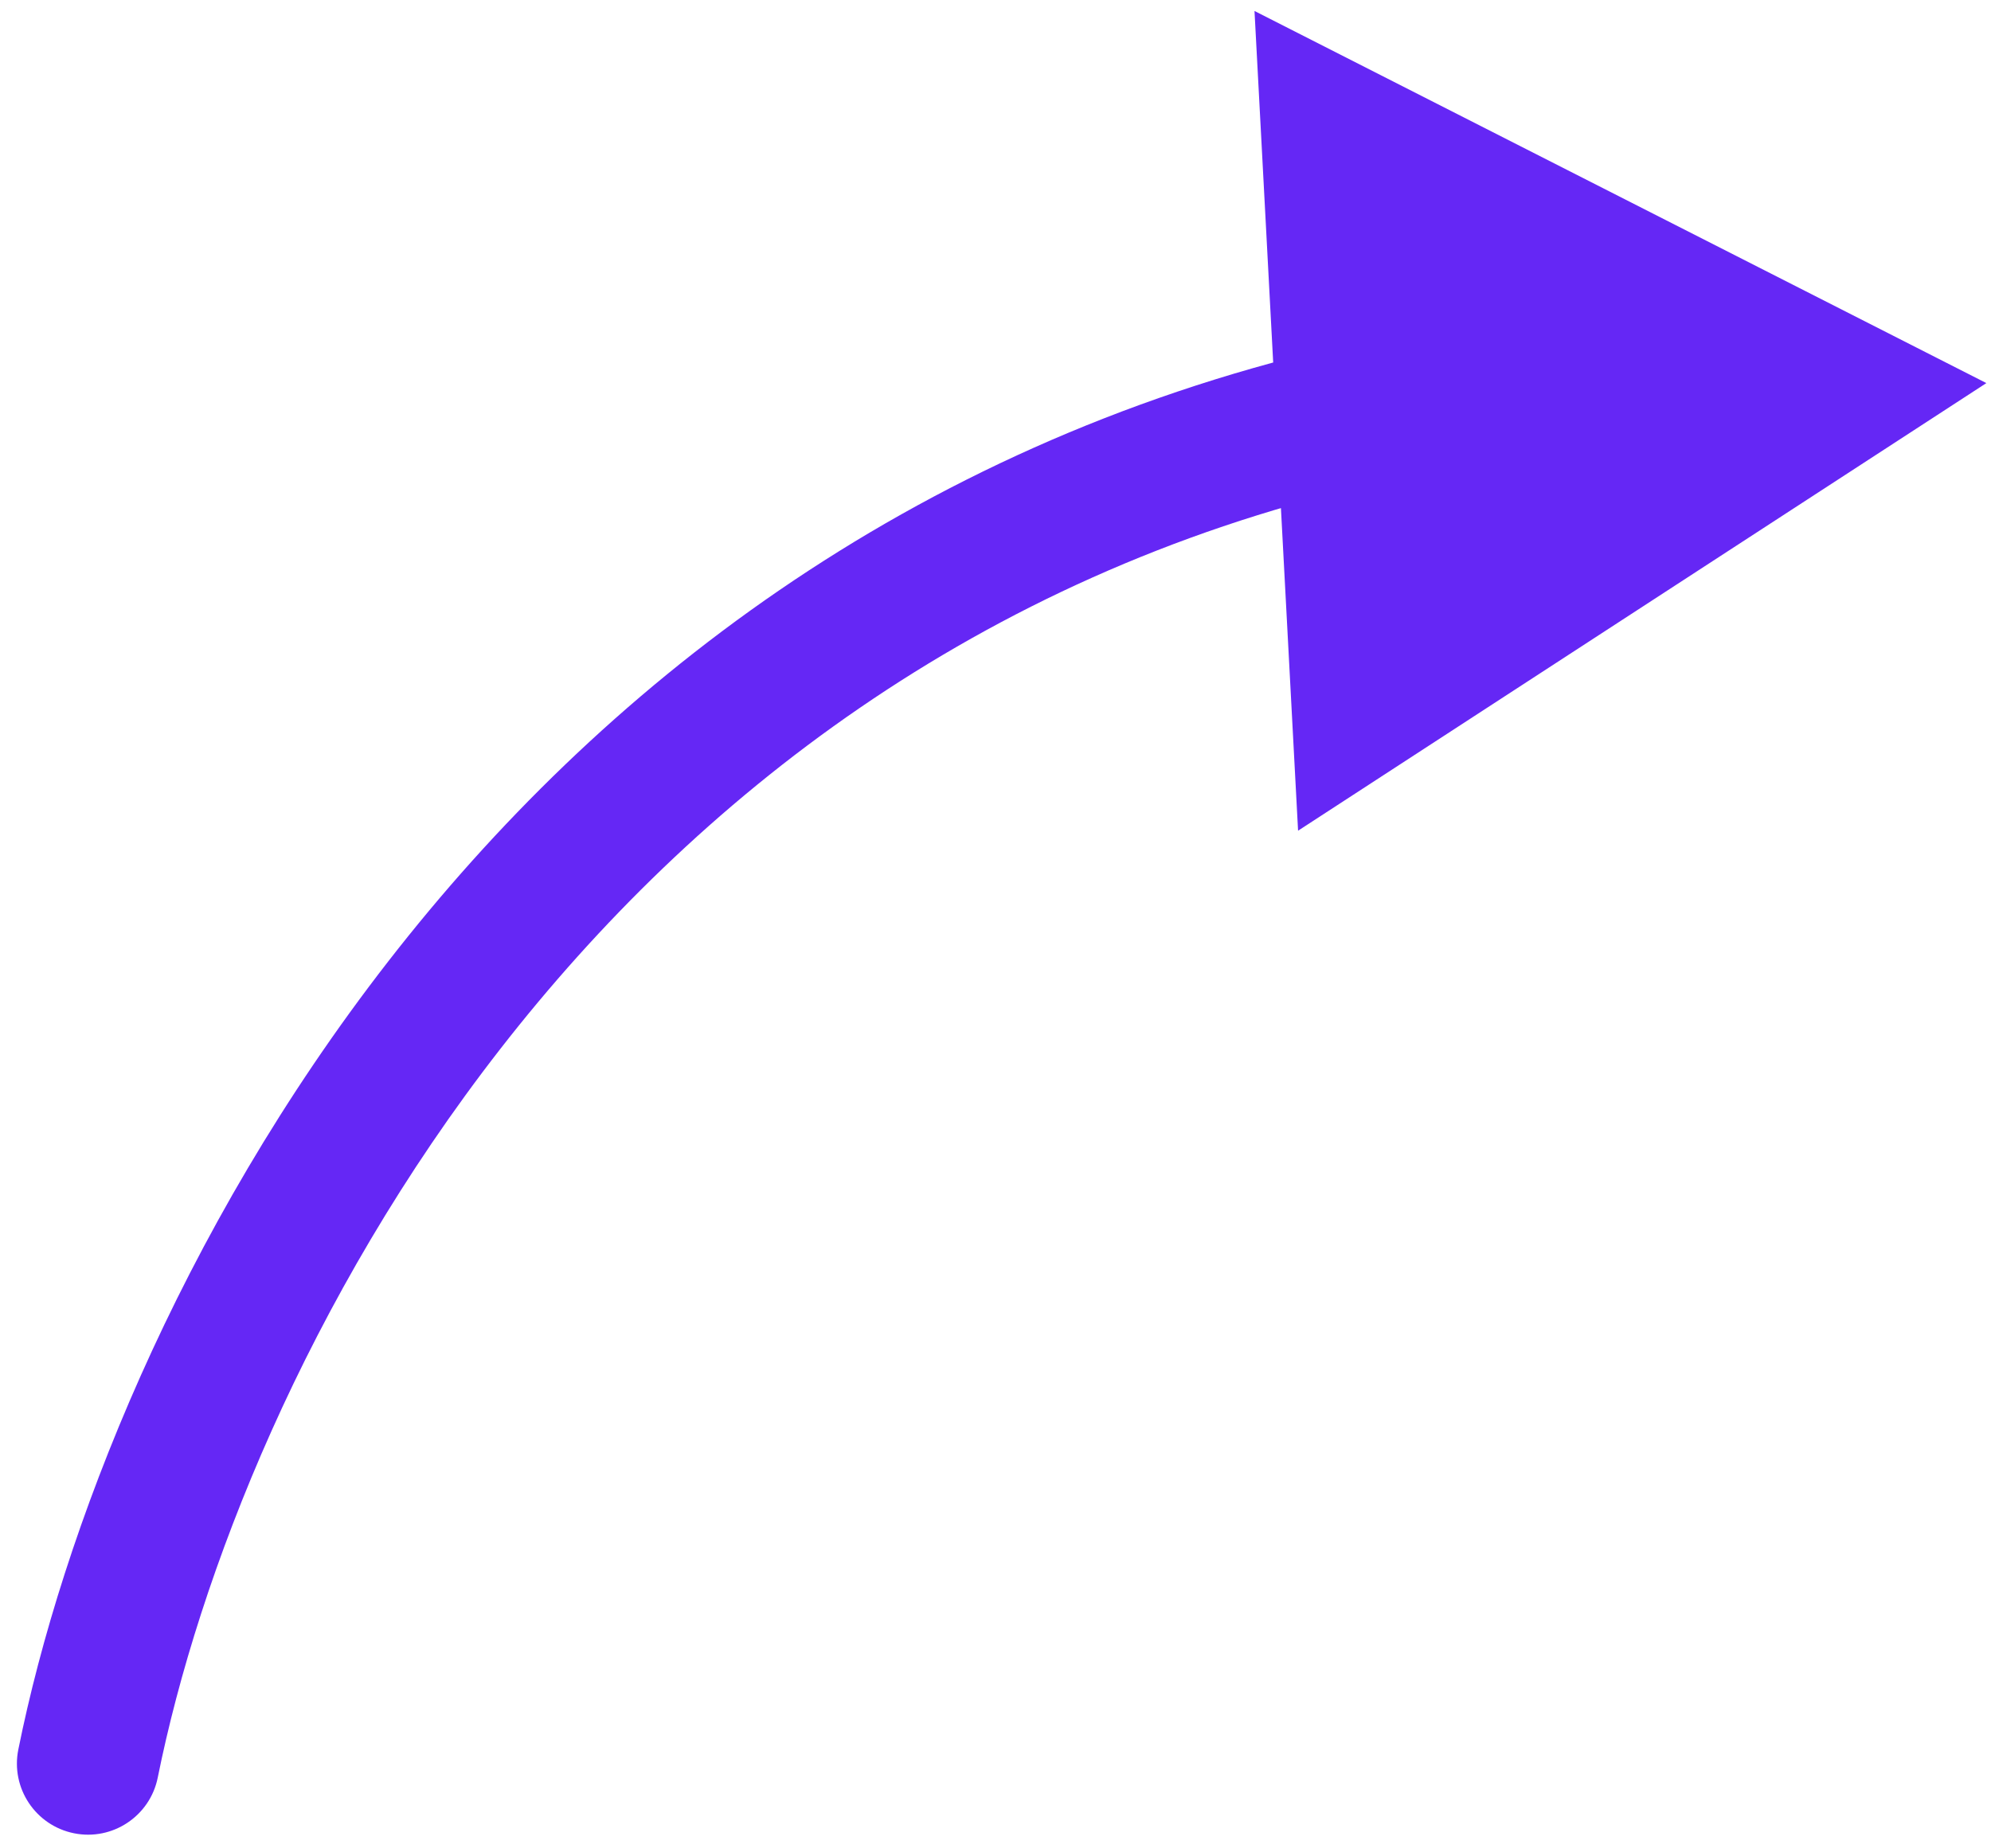
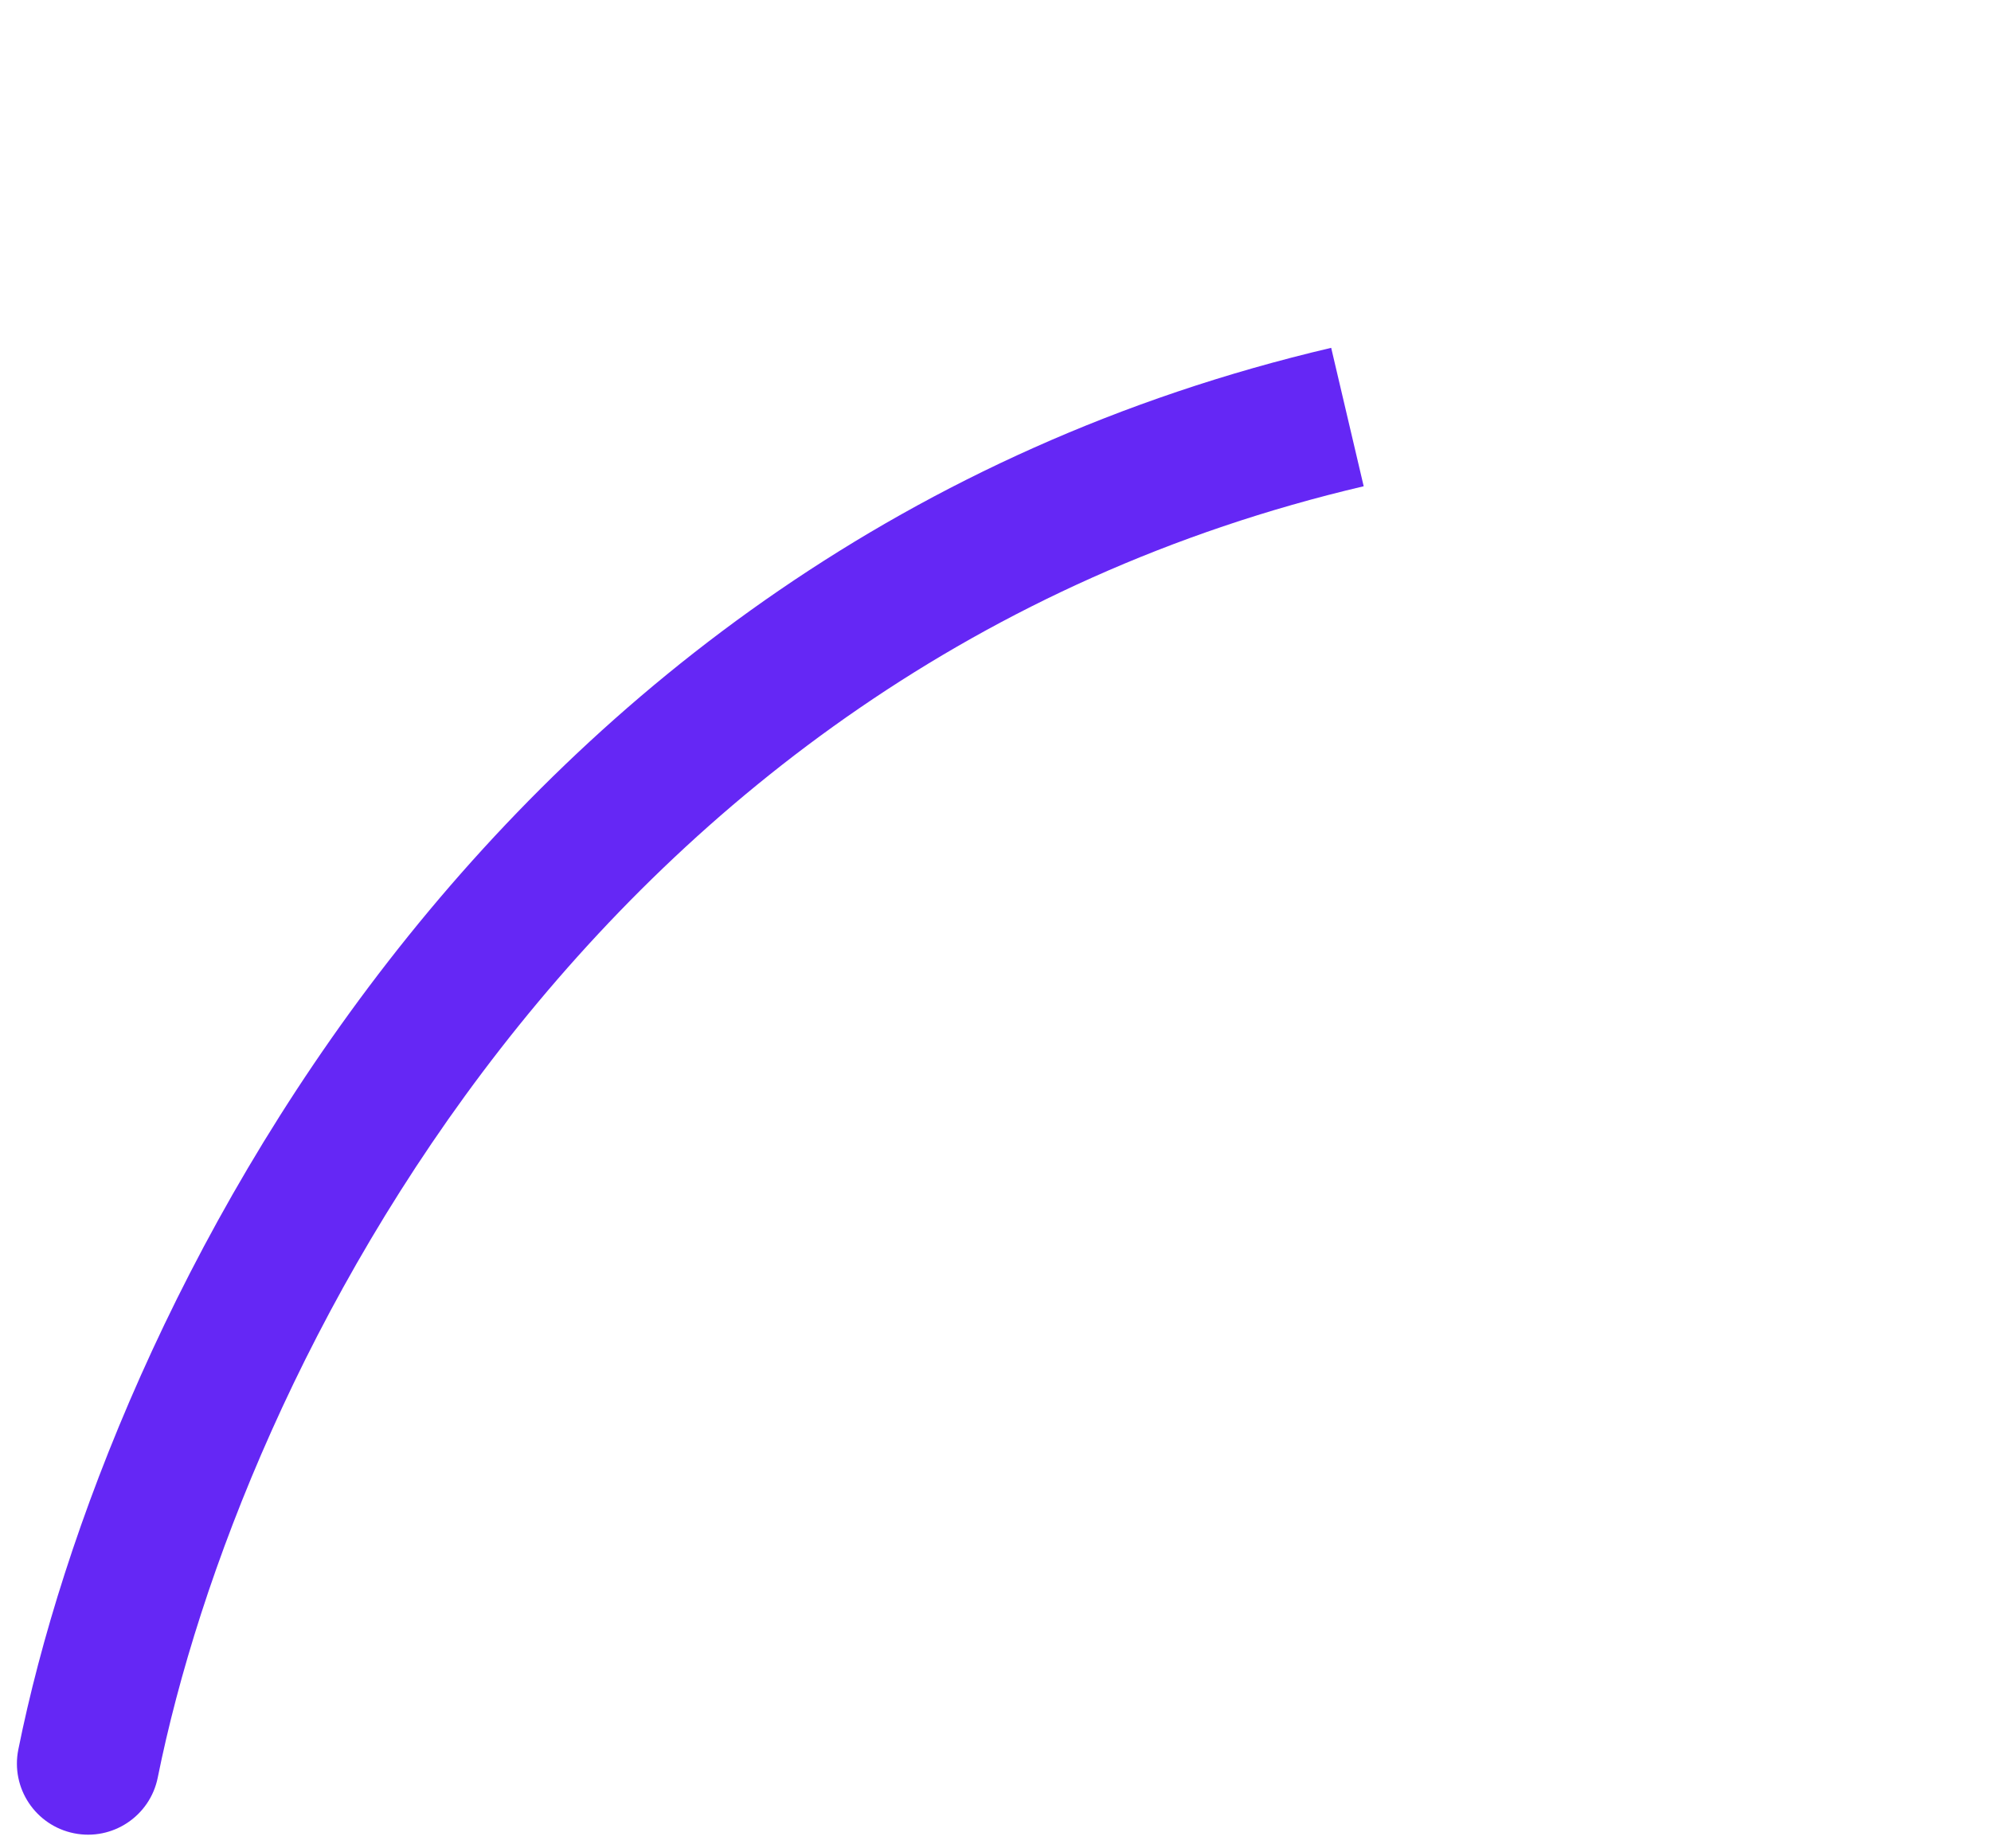
<svg xmlns="http://www.w3.org/2000/svg" width="70" height="65" viewBox="0 0 70 65" fill="none">
-   <path d="M5.546 62.513C5.273 63.867 3.955 64.743 2.602 64.47C1.248 64.197 0.372 62.879 0.644 61.526L5.546 62.513ZM69.837 13.472L45.638 29.213L44.106 0.386L69.837 13.472ZM0.644 61.526C3.713 46.293 16.891 19.253 46.802 12.232L47.945 17.1C20.701 23.495 8.412 48.288 5.546 62.513L0.644 61.526Z" fill="#6527F5" />
+   <path d="M5.546 62.513C5.273 63.867 3.955 64.743 2.602 64.47C1.248 64.197 0.372 62.879 0.644 61.526L5.546 62.513ZM69.837 13.472L44.106 0.386L69.837 13.472ZM0.644 61.526C3.713 46.293 16.891 19.253 46.802 12.232L47.945 17.1C20.701 23.495 8.412 48.288 5.546 62.513L0.644 61.526Z" fill="#6527F5" />
</svg>